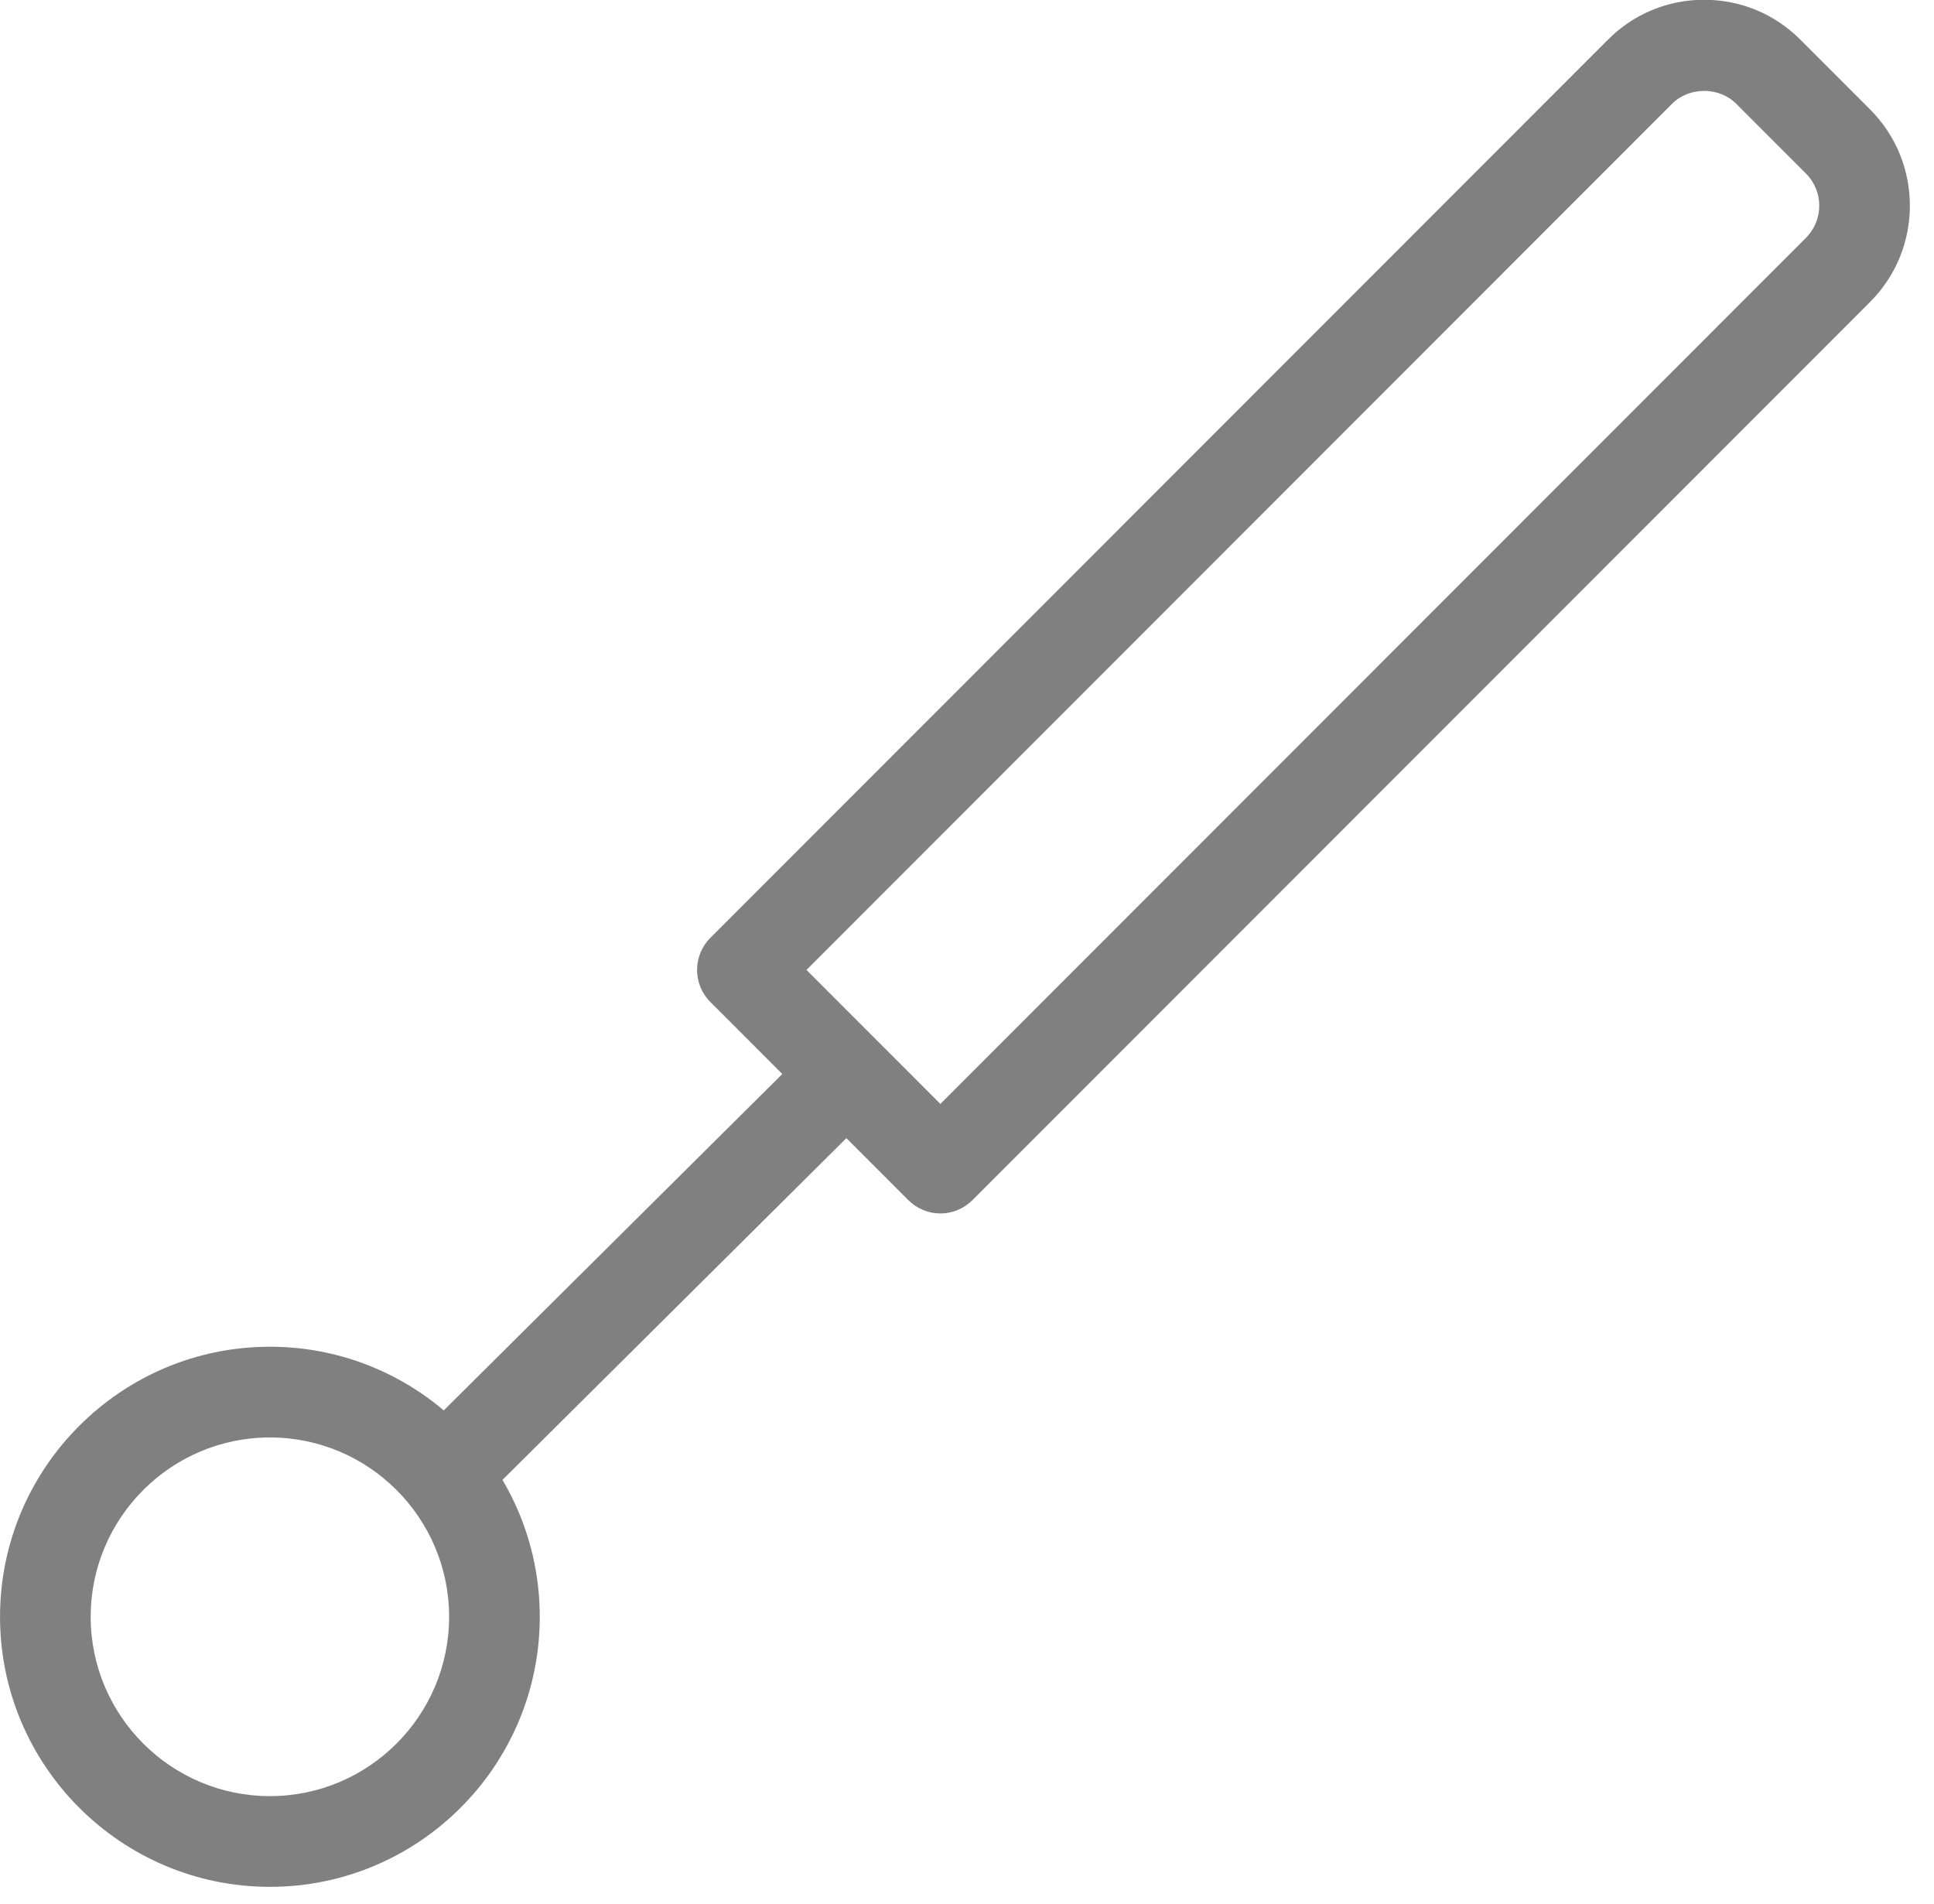
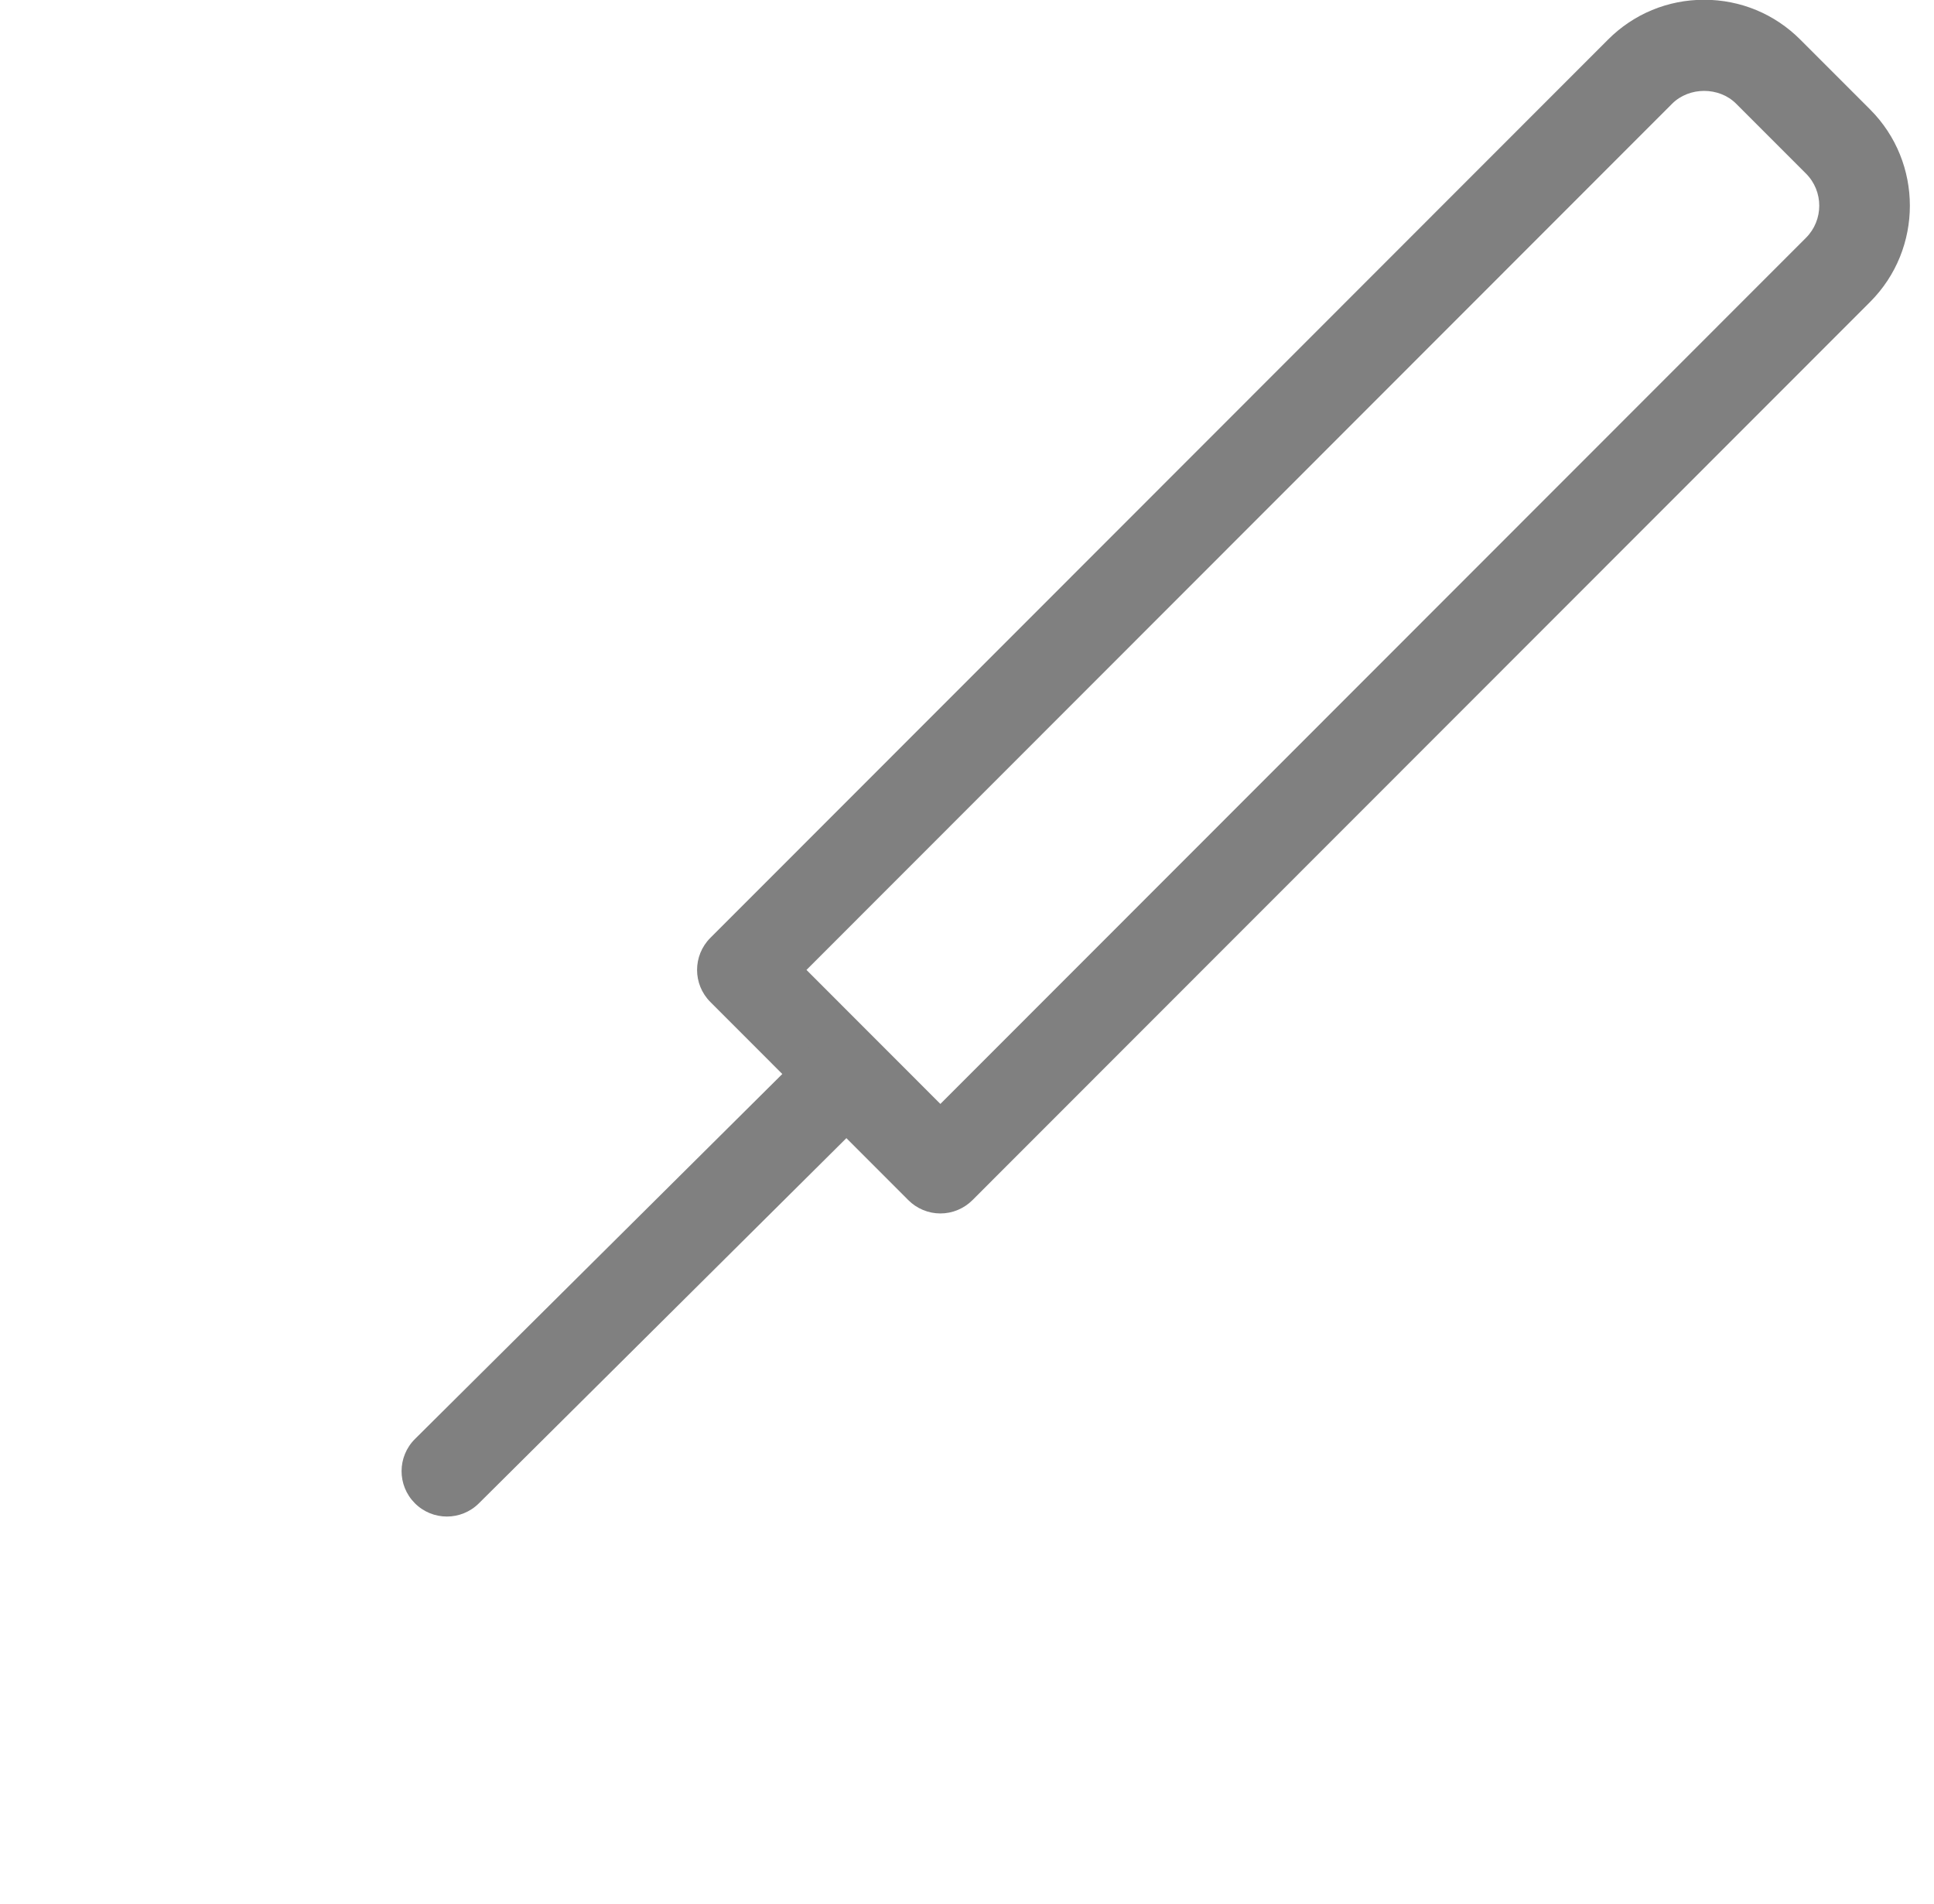
<svg xmlns="http://www.w3.org/2000/svg" preserveAspectRatio="xMidYMid" width="64" height="63" viewBox="0 0 64 63">
  <defs>
    <style>
.cls-3 {
fill: gray;
}
</style>
  </defs>
  <g id="group-30svg">
    <path d="M31.119,40.152 C31.119,40.152 31.119,40.152 31.119,40.152 C30.722,40.152 30.340,39.993 30.059,39.712 C30.059,39.712 23.507,33.155 23.507,33.155 C22.921,32.569 22.921,31.619 23.507,31.033 C23.507,31.033 53.212,1.311 53.212,1.311 C54.061,0.460 55.192,-0.008 56.393,-0.008 C57.596,-0.008 58.727,0.461 59.576,1.311 C59.576,1.311 61.886,3.622 61.886,3.622 C63.640,5.378 63.640,8.234 61.887,9.990 C61.887,9.990 32.180,39.712 32.180,39.712 C31.898,39.993 31.517,40.152 31.119,40.152 ZM26.688,32.094 C26.688,32.094 31.119,36.528 31.119,36.528 C31.119,36.528 59.765,7.867 59.765,7.867 C60.349,7.282 60.349,6.329 59.764,5.744 C59.764,5.744 57.454,3.433 57.454,3.433 C56.888,2.866 55.899,2.866 55.333,3.433 C55.333,3.433 26.688,32.094 26.688,32.094 Z" id="path-1" class="cls-3" fill-rule="evenodd" />
    <path d="M14.789,50.181 C14.403,50.181 14.018,50.033 13.725,49.737 C13.141,49.149 13.144,48.199 13.732,47.615 C13.732,47.615 26.699,34.732 26.699,34.732 C27.286,34.148 28.237,34.150 28.820,34.739 C29.404,35.328 29.400,36.277 28.812,36.862 C28.812,36.862 15.846,49.745 15.846,49.745 C15.554,50.035 15.171,50.181 14.789,50.181 Z" id="path-2" class="cls-3" fill-rule="evenodd" />
-     <path d="M8.932,62.434 C4.007,62.434 0.001,58.426 0.001,53.498 C0.001,48.571 4.007,44.562 8.932,44.562 C13.856,44.562 17.862,48.571 17.862,53.498 C17.862,58.426 13.856,62.434 8.932,62.434 ZM8.932,47.564 C5.661,47.564 3.001,50.226 3.001,53.498 C3.001,56.771 5.661,59.432 8.932,59.432 C12.202,59.432 14.862,56.771 14.862,53.498 C14.862,50.226 12.202,47.564 8.932,47.564 Z" id="path-3" class="cls-3" fill-rule="evenodd" />
  </g>
</svg>